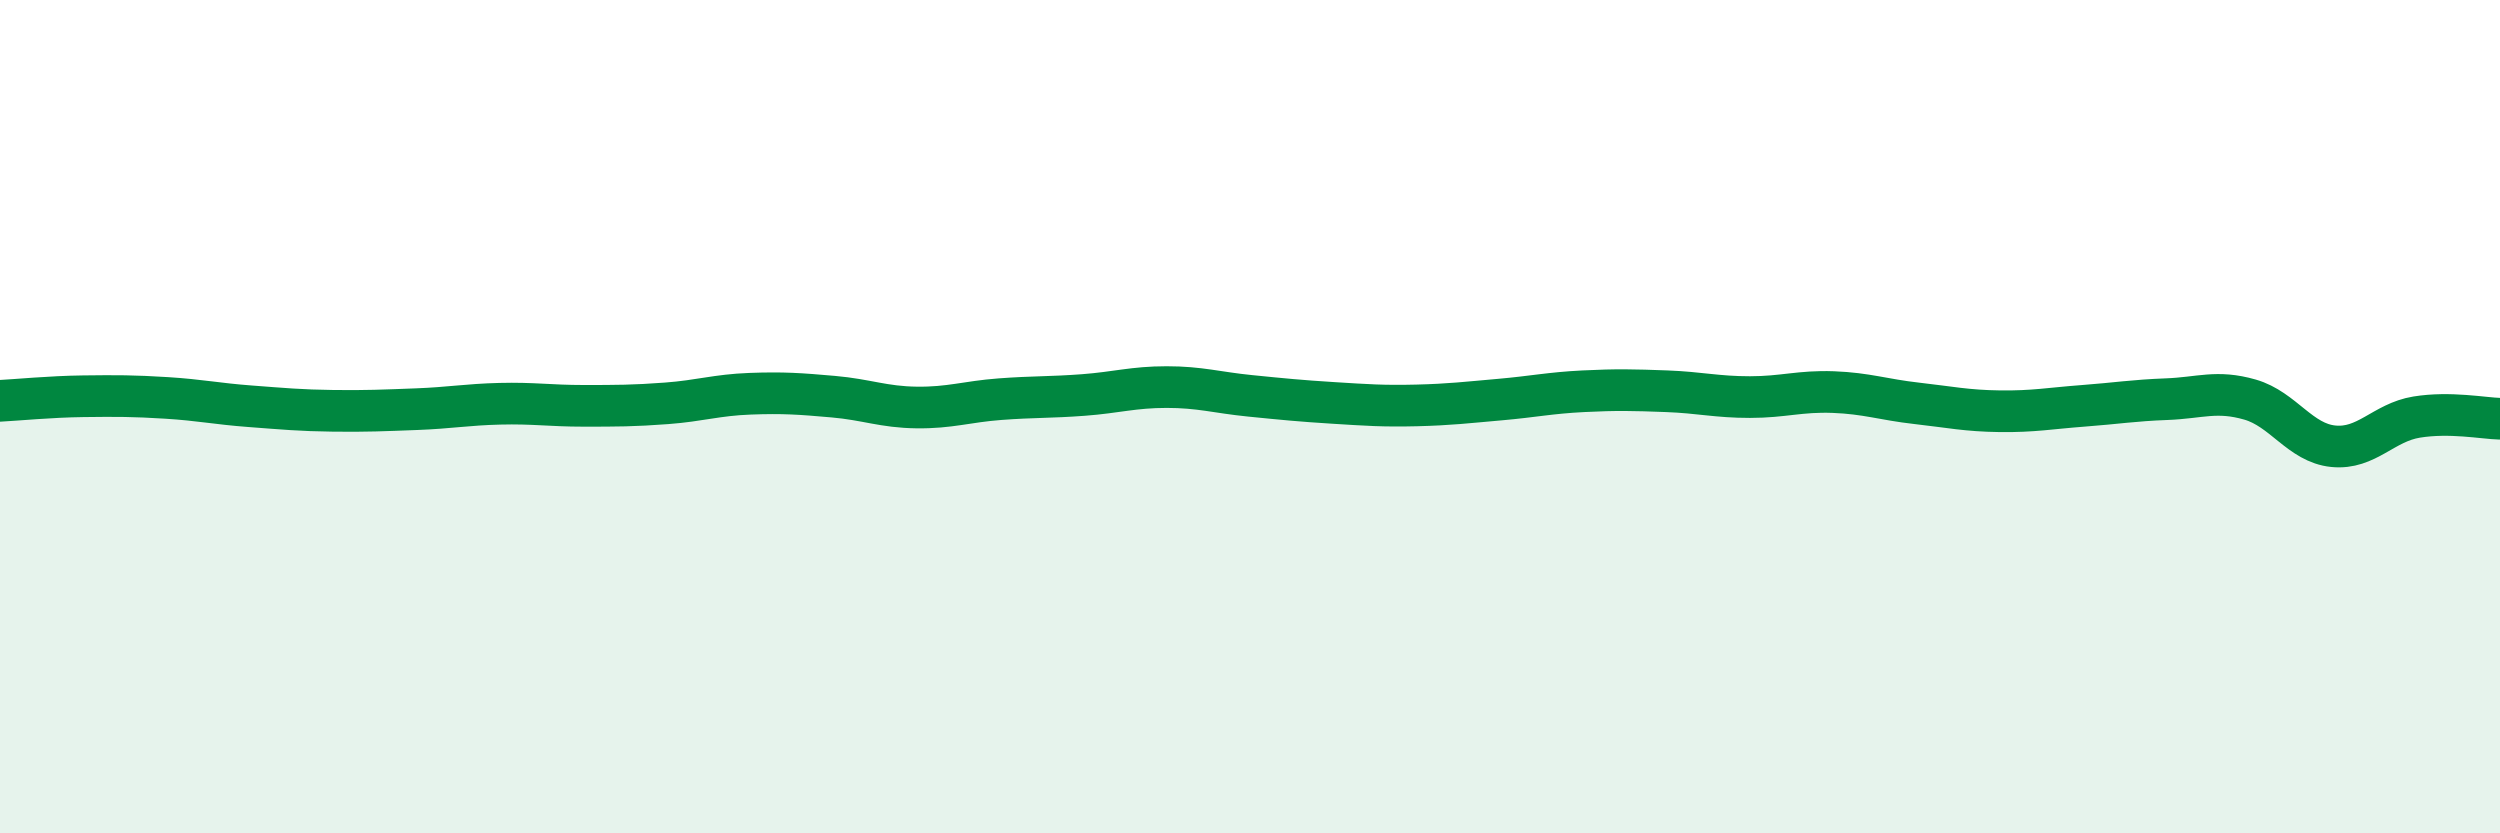
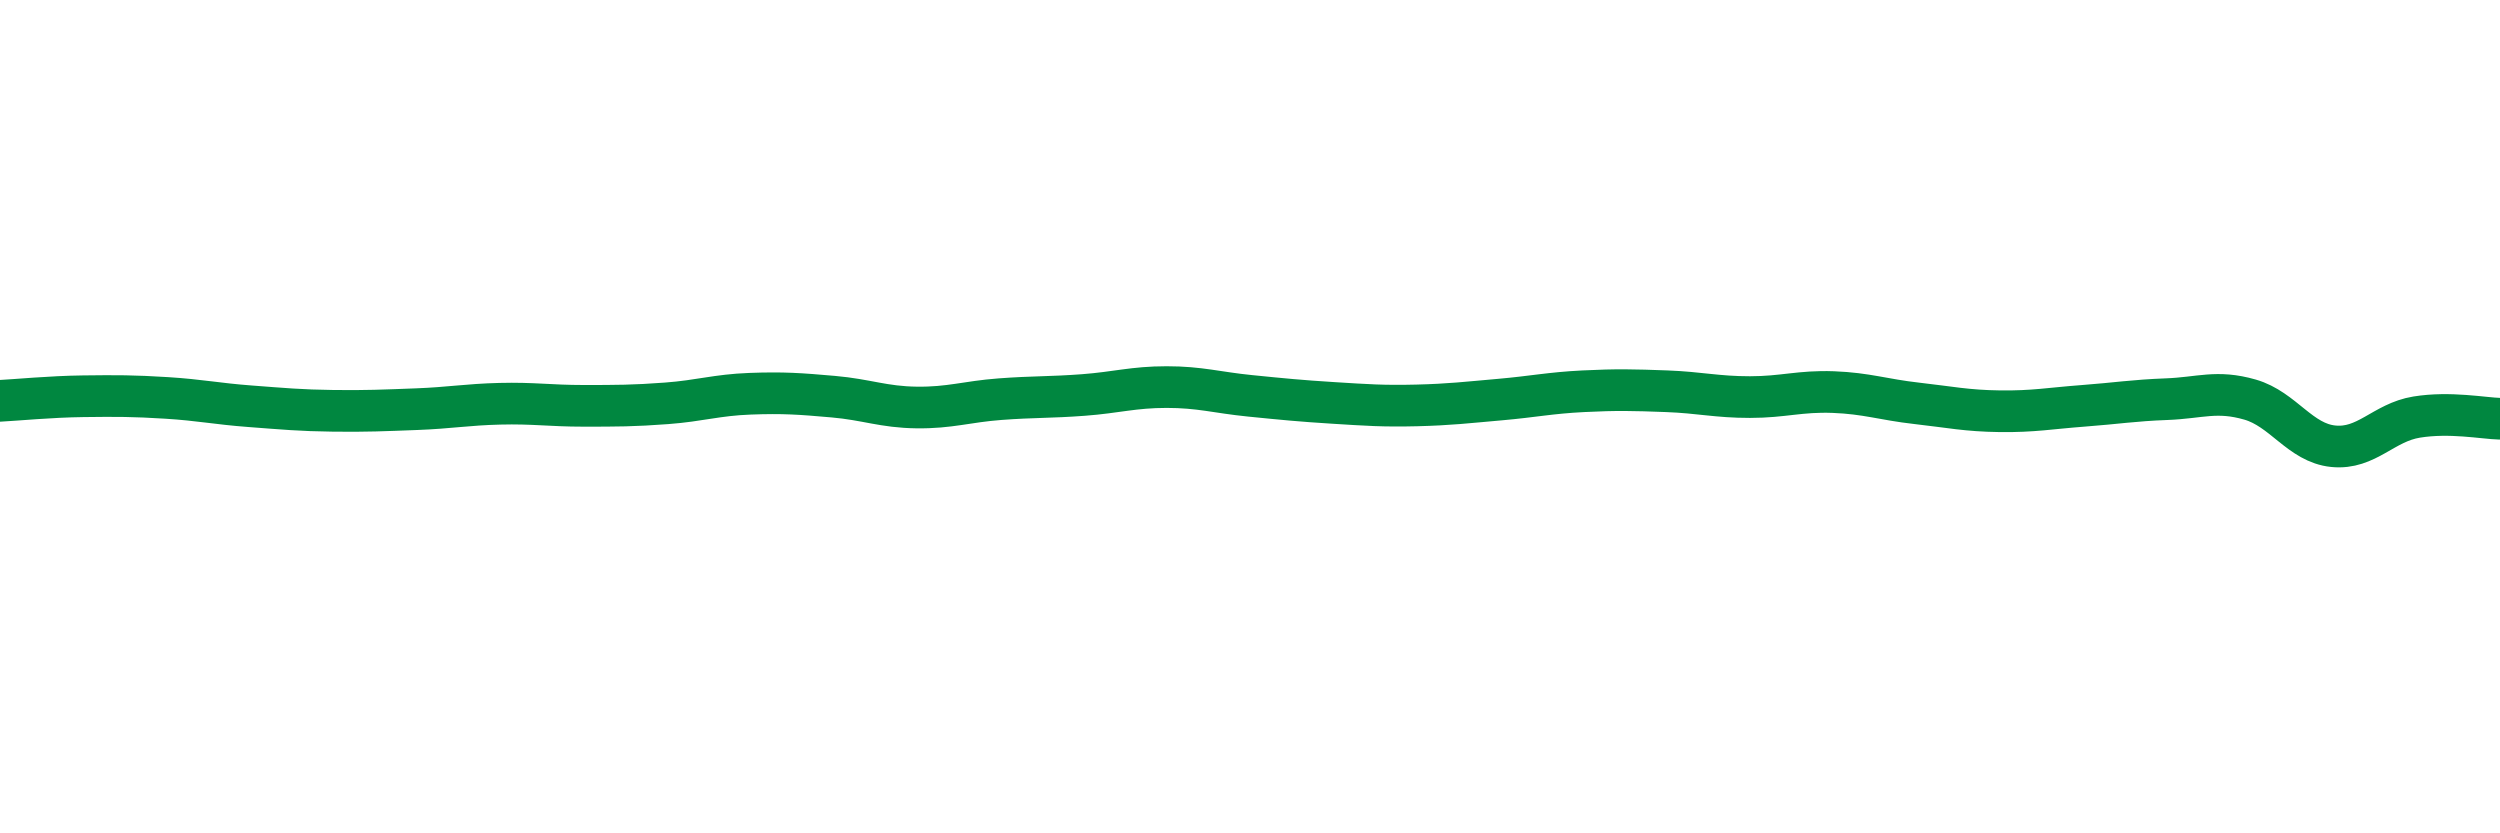
<svg xmlns="http://www.w3.org/2000/svg" width="60" height="20" viewBox="0 0 60 20">
-   <path d="M 0,9.62 C 0.4,9.6 1.2,9.52 2,9.51 C 2.8,9.5 3.2,9.5 4,9.55 C 4.8,9.6 5.2,9.69 6,9.75 C 6.8,9.81 7.2,9.85 8,9.86 C 8.8,9.87 9.2,9.85 10,9.82 C 10.8,9.79 11.2,9.71 12,9.69 C 12.8,9.67 13.2,9.74 14,9.74 C 14.8,9.74 15.2,9.74 16,9.68 C 16.8,9.62 17.2,9.48 18,9.45 C 18.8,9.42 19.2,9.45 20,9.52 C 20.8,9.59 21.2,9.77 22,9.78 C 22.8,9.79 23.2,9.64 24,9.58 C 24.8,9.52 25.2,9.54 26,9.48 C 26.8,9.42 27.2,9.29 28,9.29 C 28.8,9.29 29.2,9.42 30,9.5 C 30.8,9.58 31.2,9.62 32,9.67 C 32.8,9.72 33.2,9.75 34,9.73 C 34.8,9.71 35.2,9.66 36,9.59 C 36.8,9.52 37.2,9.43 38,9.39 C 38.8,9.35 39.2,9.36 40,9.39 C 40.8,9.42 41.2,9.53 42,9.53 C 42.8,9.53 43.2,9.38 44,9.41 C 44.8,9.44 45.2,9.59 46,9.68 C 46.8,9.77 47.2,9.86 48,9.87 C 48.8,9.88 49.2,9.8 50,9.74 C 50.8,9.68 51.2,9.61 52,9.58 C 52.8,9.55 53.2,9.36 54,9.59 C 54.8,9.82 55.2,10.63 56,10.71 C 56.8,10.79 57.2,10.14 58,10.01 C 58.8,9.88 59.6,10.04 60,10.05L60 20L0 20Z" fill="#008740" opacity="0.1" stroke-linecap="round" stroke-linejoin="round" />
  <path d="M 0,9.62 C 0.4,9.6 1.2,9.52 2,9.51 C 2.8,9.5 3.2,9.5 4,9.55 C 4.8,9.6 5.2,9.69 6,9.75 C 6.8,9.81 7.2,9.85 8,9.86 C 8.8,9.87 9.2,9.85 10,9.82 C 10.8,9.79 11.2,9.71 12,9.69 C 12.8,9.67 13.2,9.74 14,9.74 C 14.8,9.74 15.2,9.74 16,9.68 C 16.8,9.62 17.2,9.48 18,9.45 C 18.8,9.42 19.2,9.45 20,9.52 C 20.8,9.59 21.2,9.77 22,9.78 C 22.8,9.79 23.2,9.64 24,9.58 C 24.8,9.52 25.2,9.54 26,9.48 C 26.8,9.42 27.2,9.29 28,9.29 C 28.8,9.29 29.2,9.42 30,9.5 C 30.8,9.58 31.2,9.62 32,9.67 C 32.8,9.72 33.2,9.75 34,9.73 C 34.8,9.71 35.2,9.66 36,9.59 C 36.8,9.52 37.2,9.43 38,9.39 C 38.8,9.35 39.2,9.36 40,9.39 C 40.8,9.42 41.2,9.53 42,9.53 C 42.8,9.53 43.2,9.38 44,9.41 C 44.8,9.44 45.2,9.59 46,9.68 C 46.8,9.77 47.2,9.86 48,9.87 C 48.8,9.88 49.2,9.8 50,9.74 C 50.8,9.68 51.2,9.61 52,9.58 C 52.8,9.55 53.2,9.36 54,9.59 C 54.8,9.82 55.2,10.63 56,10.71 C 56.8,10.79 57.2,10.14 58,10.01 C 58.8,9.88 59.6,10.04 60,10.05" stroke="#008740" stroke-width="1" fill="none" stroke-linecap="round" stroke-linejoin="round" />
</svg>